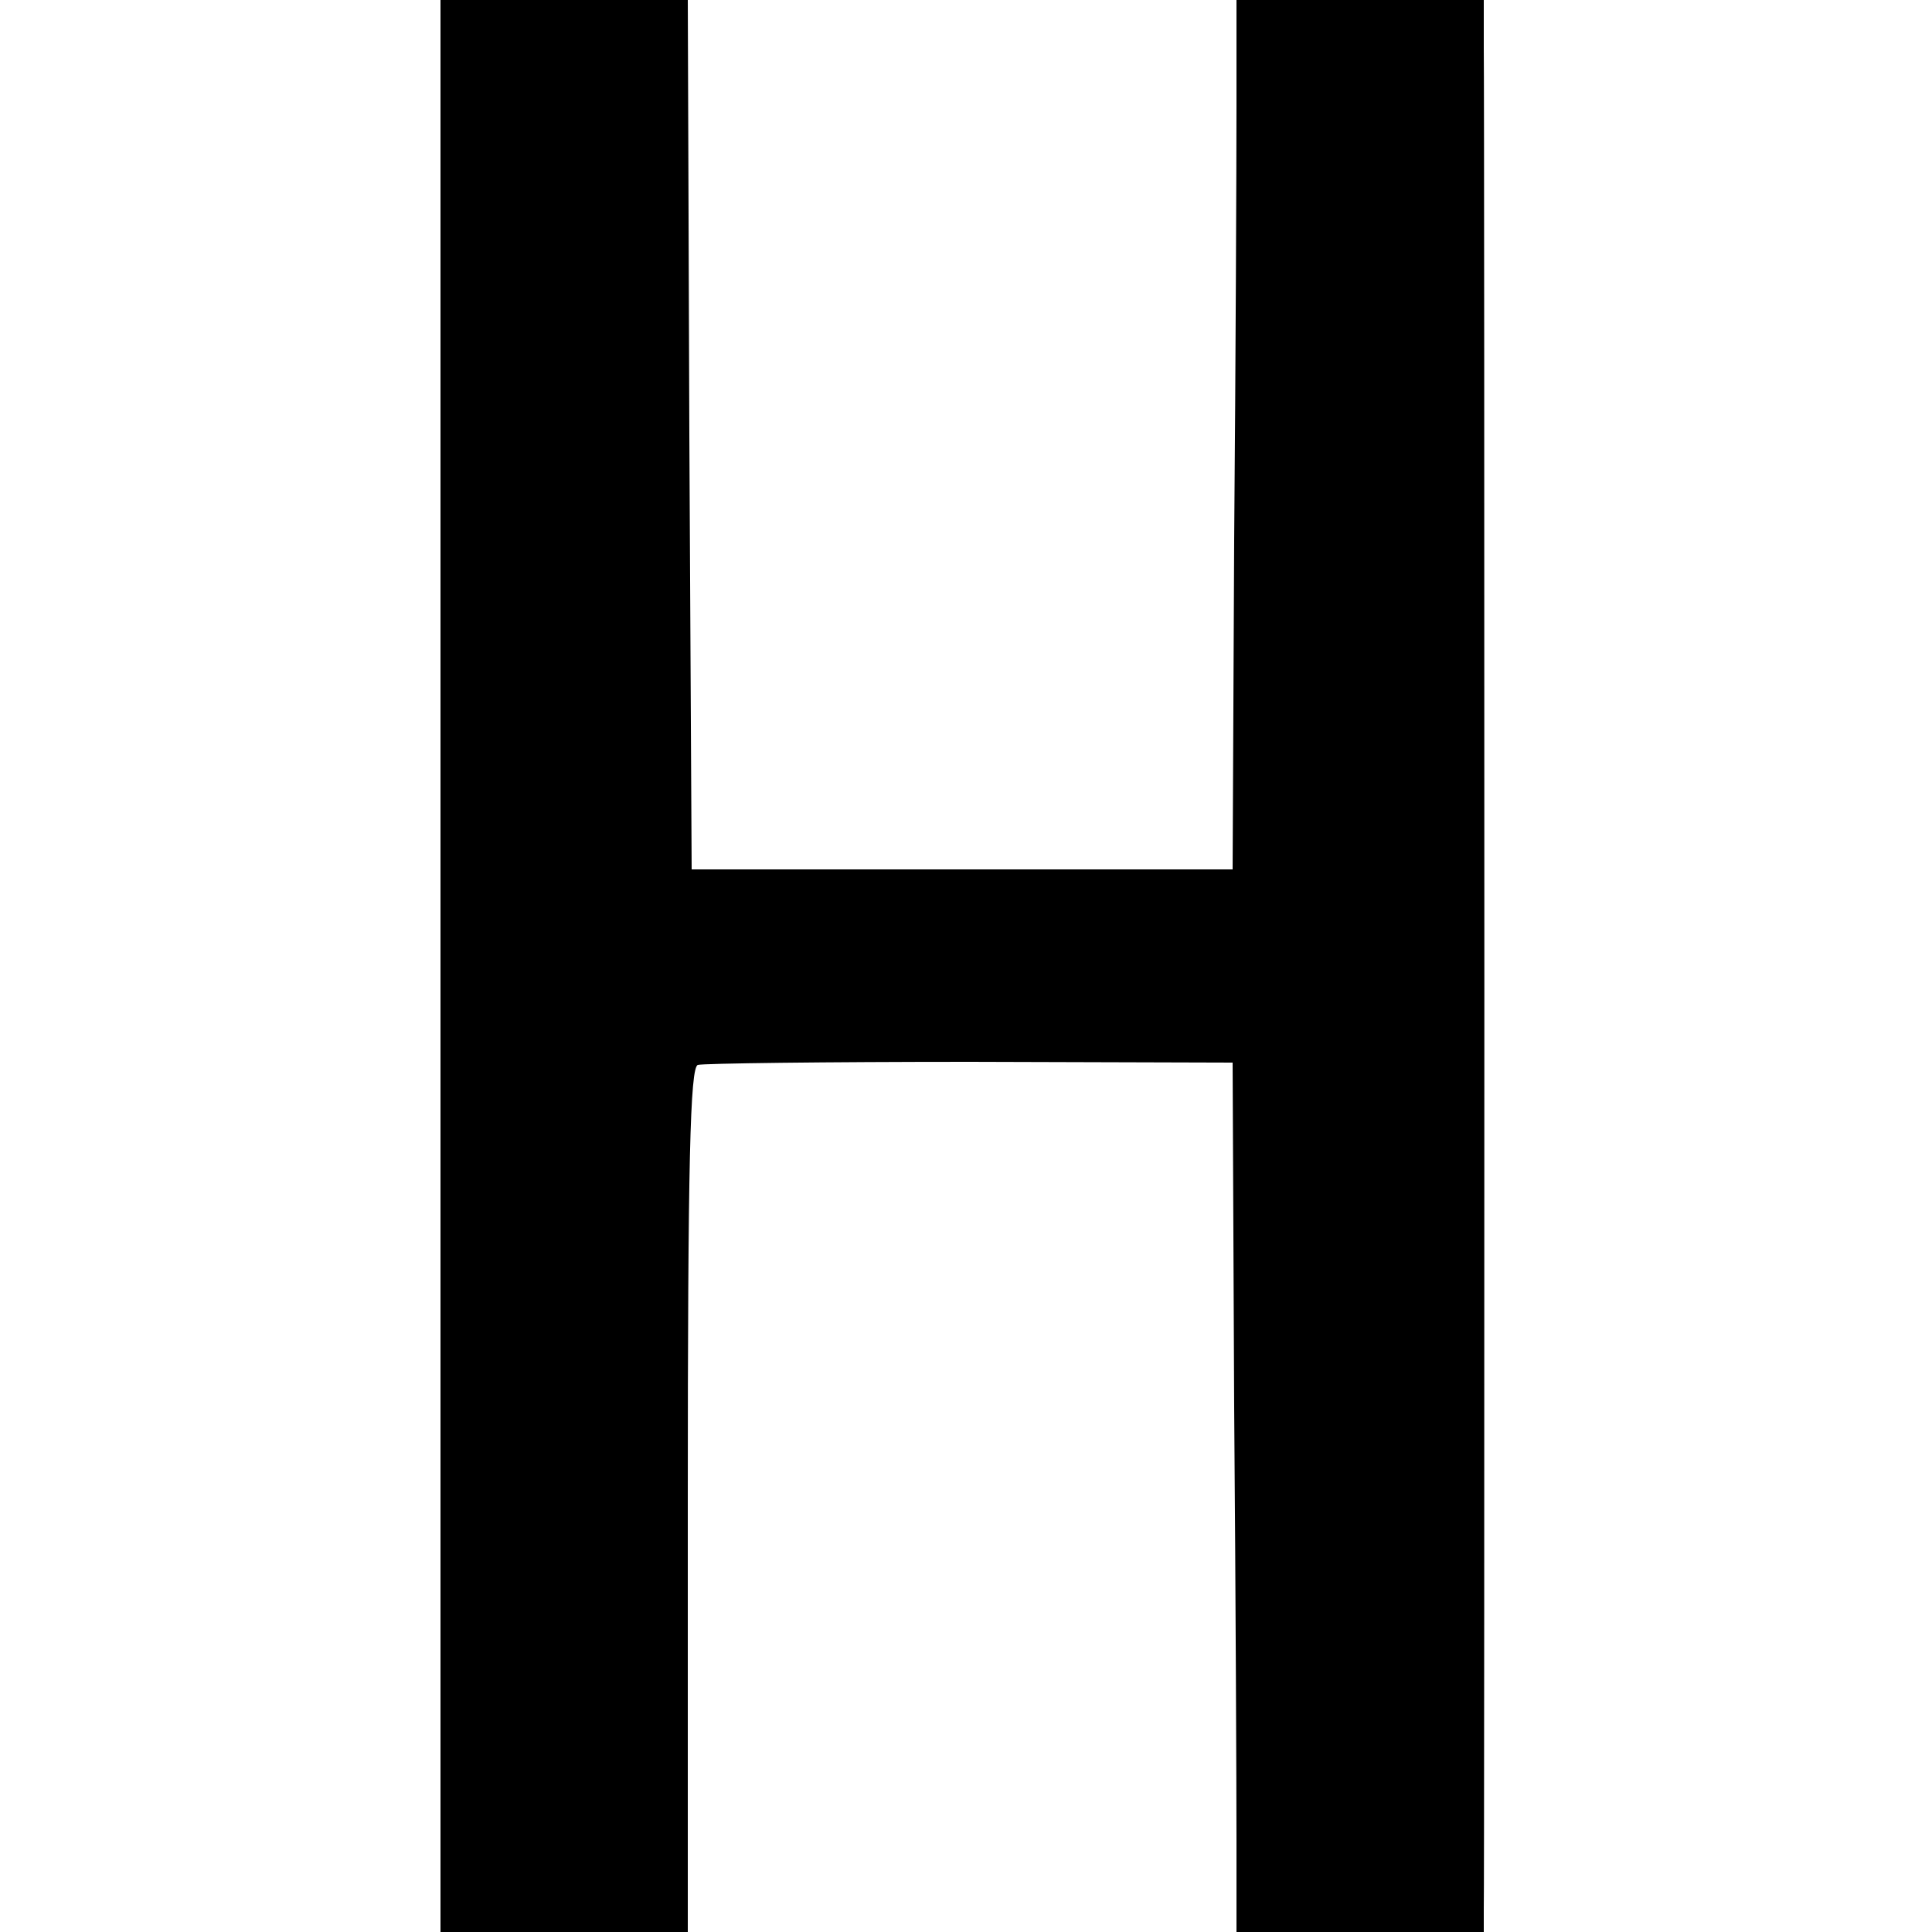
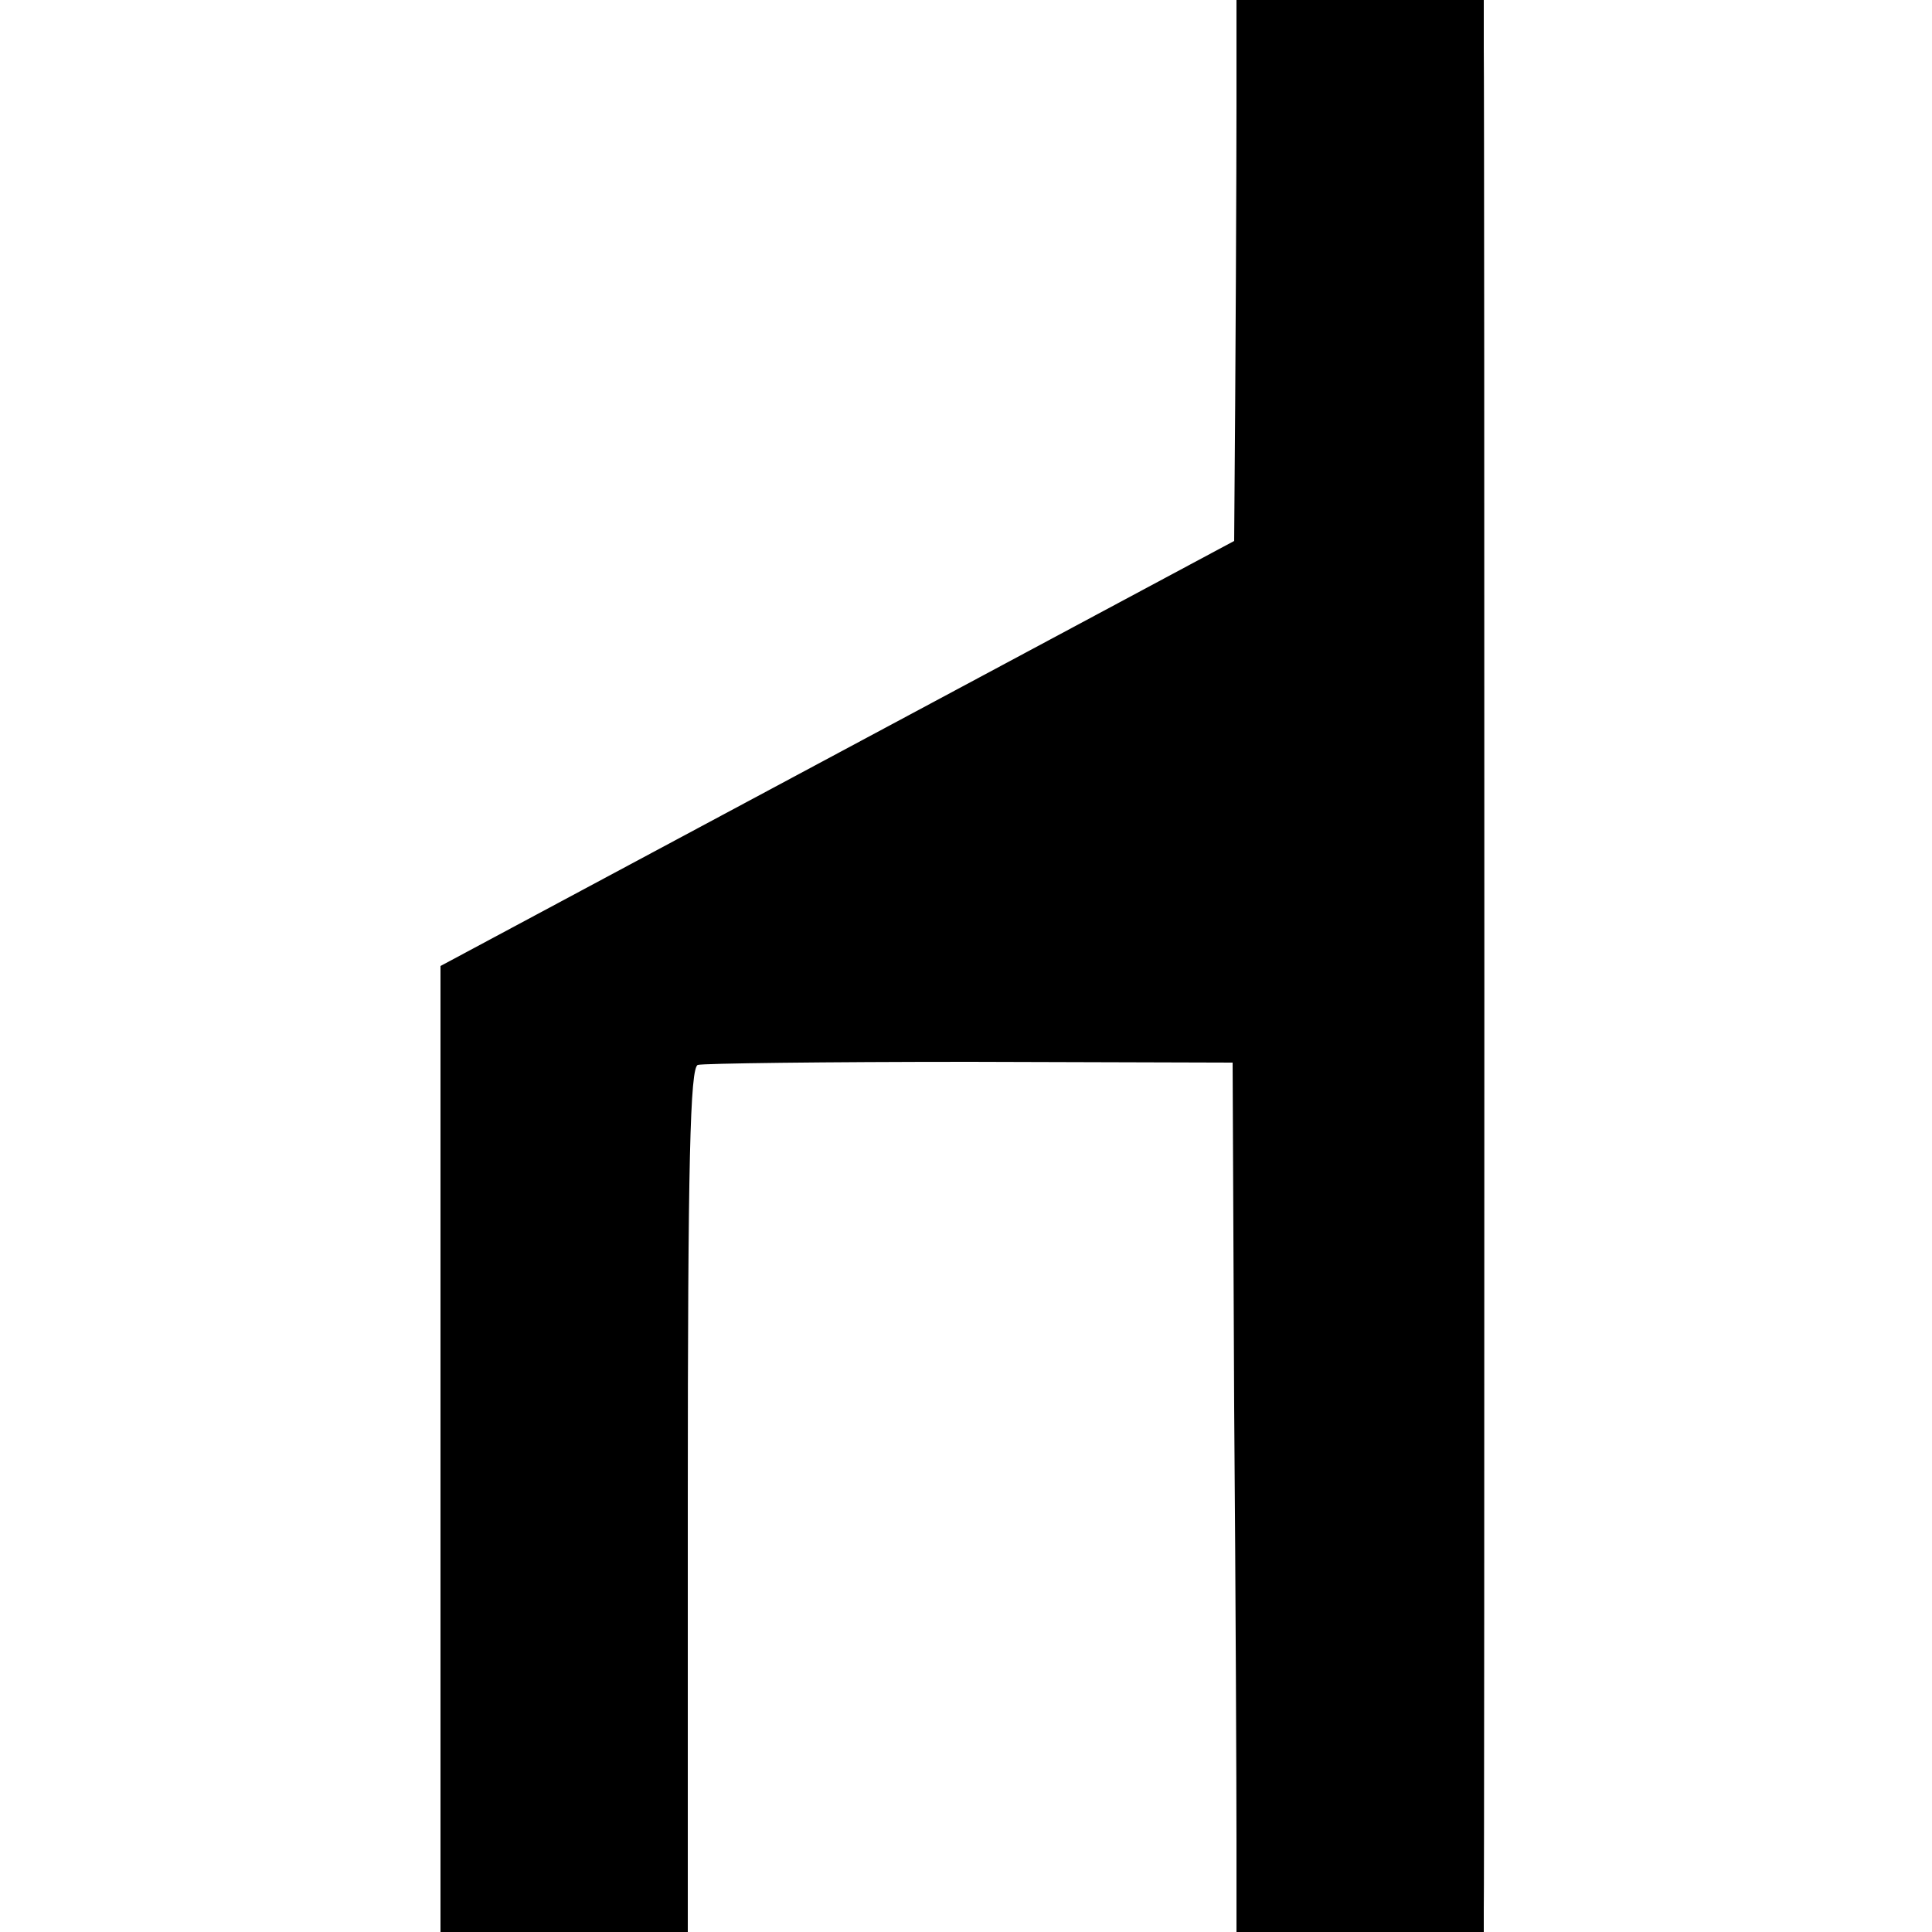
<svg xmlns="http://www.w3.org/2000/svg" version="1.0" width="250pt" height="250pt" viewBox="0 0 250 250" preserveAspectRatio="xMidYMid meet">
  <g transform="translate(0,250) scale(0.1,-0.1)" fill="#000000" stroke="none">
-     <path d="M570 1250 l0 -1250 160 0 160 0 0 559 c0 438 3 560 13 563 6 2 165 4 352 4 l340 -1 2 -445 c2 -245 3 -498 3 -562 l0 -118 160 0 160 0 0 28 c1 40 1 2336 0 2410 l0 62 -160 0 -160 0 0 -137 c0 -76 -1 -329 -3 -563 l-2 -425 -350 0 -350 0 -3 563 -2 562 -160 0 -160 0 0 -1250z" />
+     <path d="M570 1250 l0 -1250 160 0 160 0 0 559 c0 438 3 560 13 563 6 2 165 4 352 4 l340 -1 2 -445 c2 -245 3 -498 3 -562 l0 -118 160 0 160 0 0 28 c1 40 1 2336 0 2410 l0 62 -160 0 -160 0 0 -137 c0 -76 -1 -329 -3 -563 z" />
  </g>
</svg>